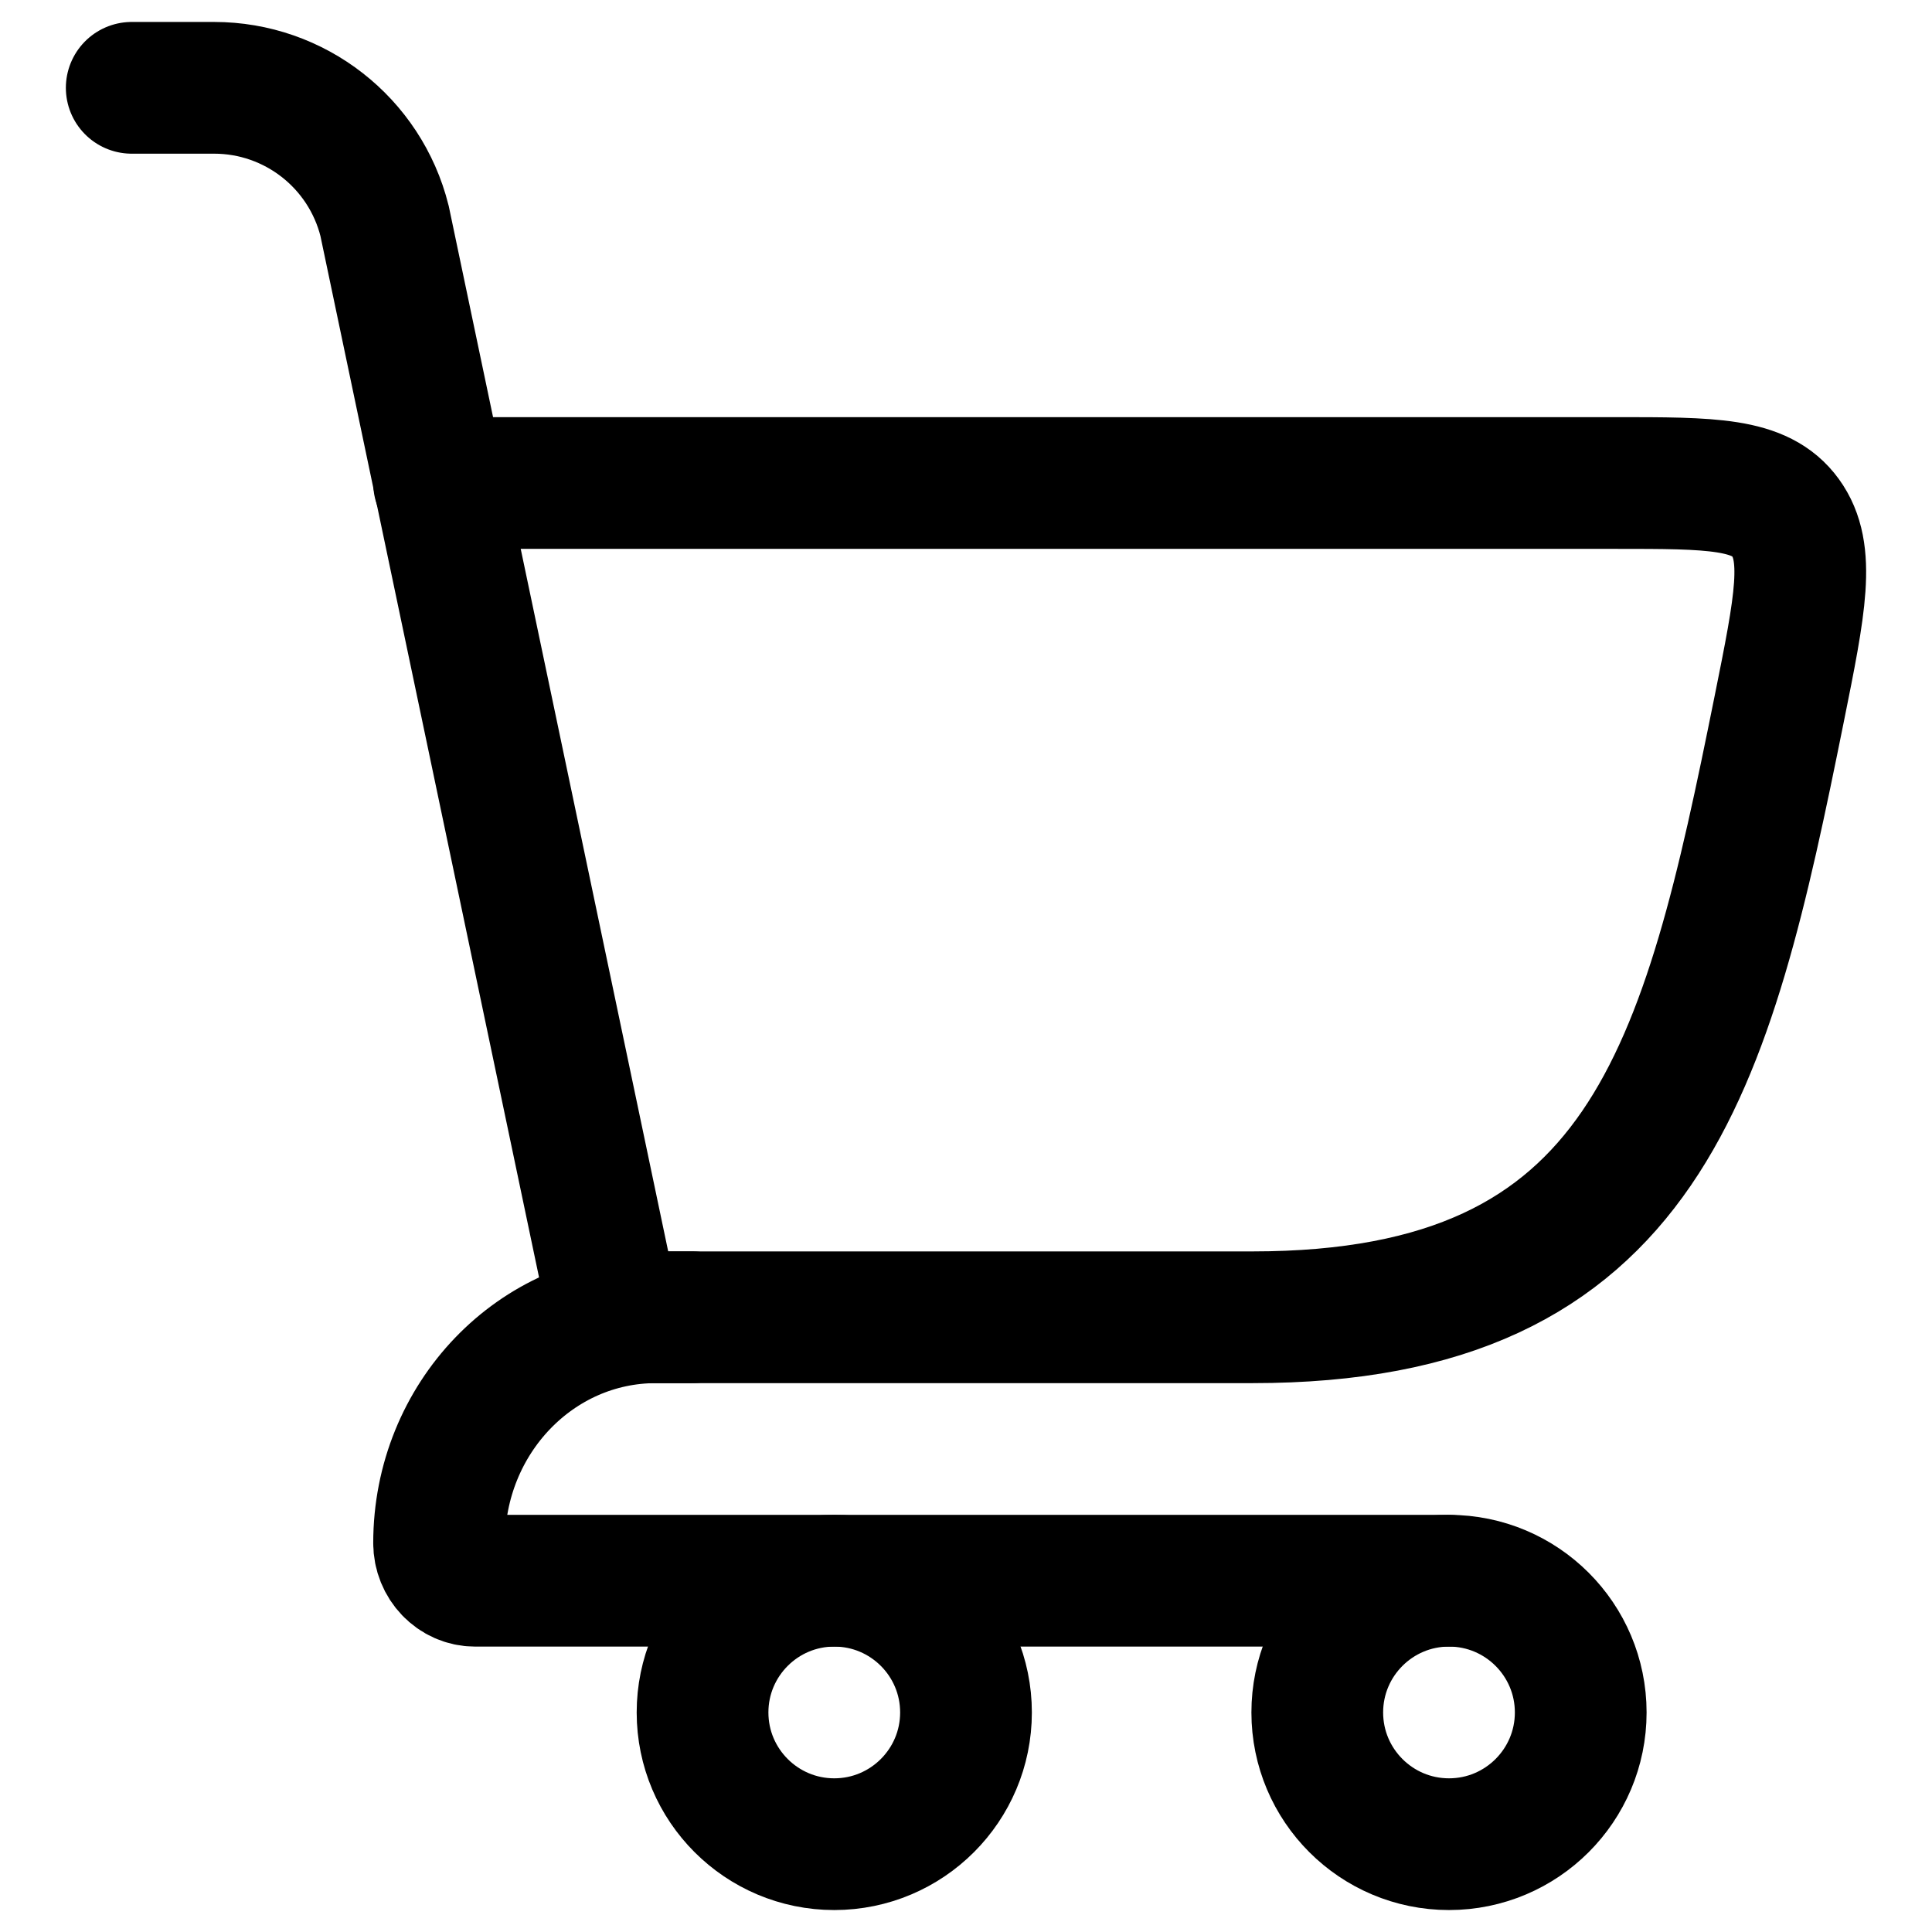
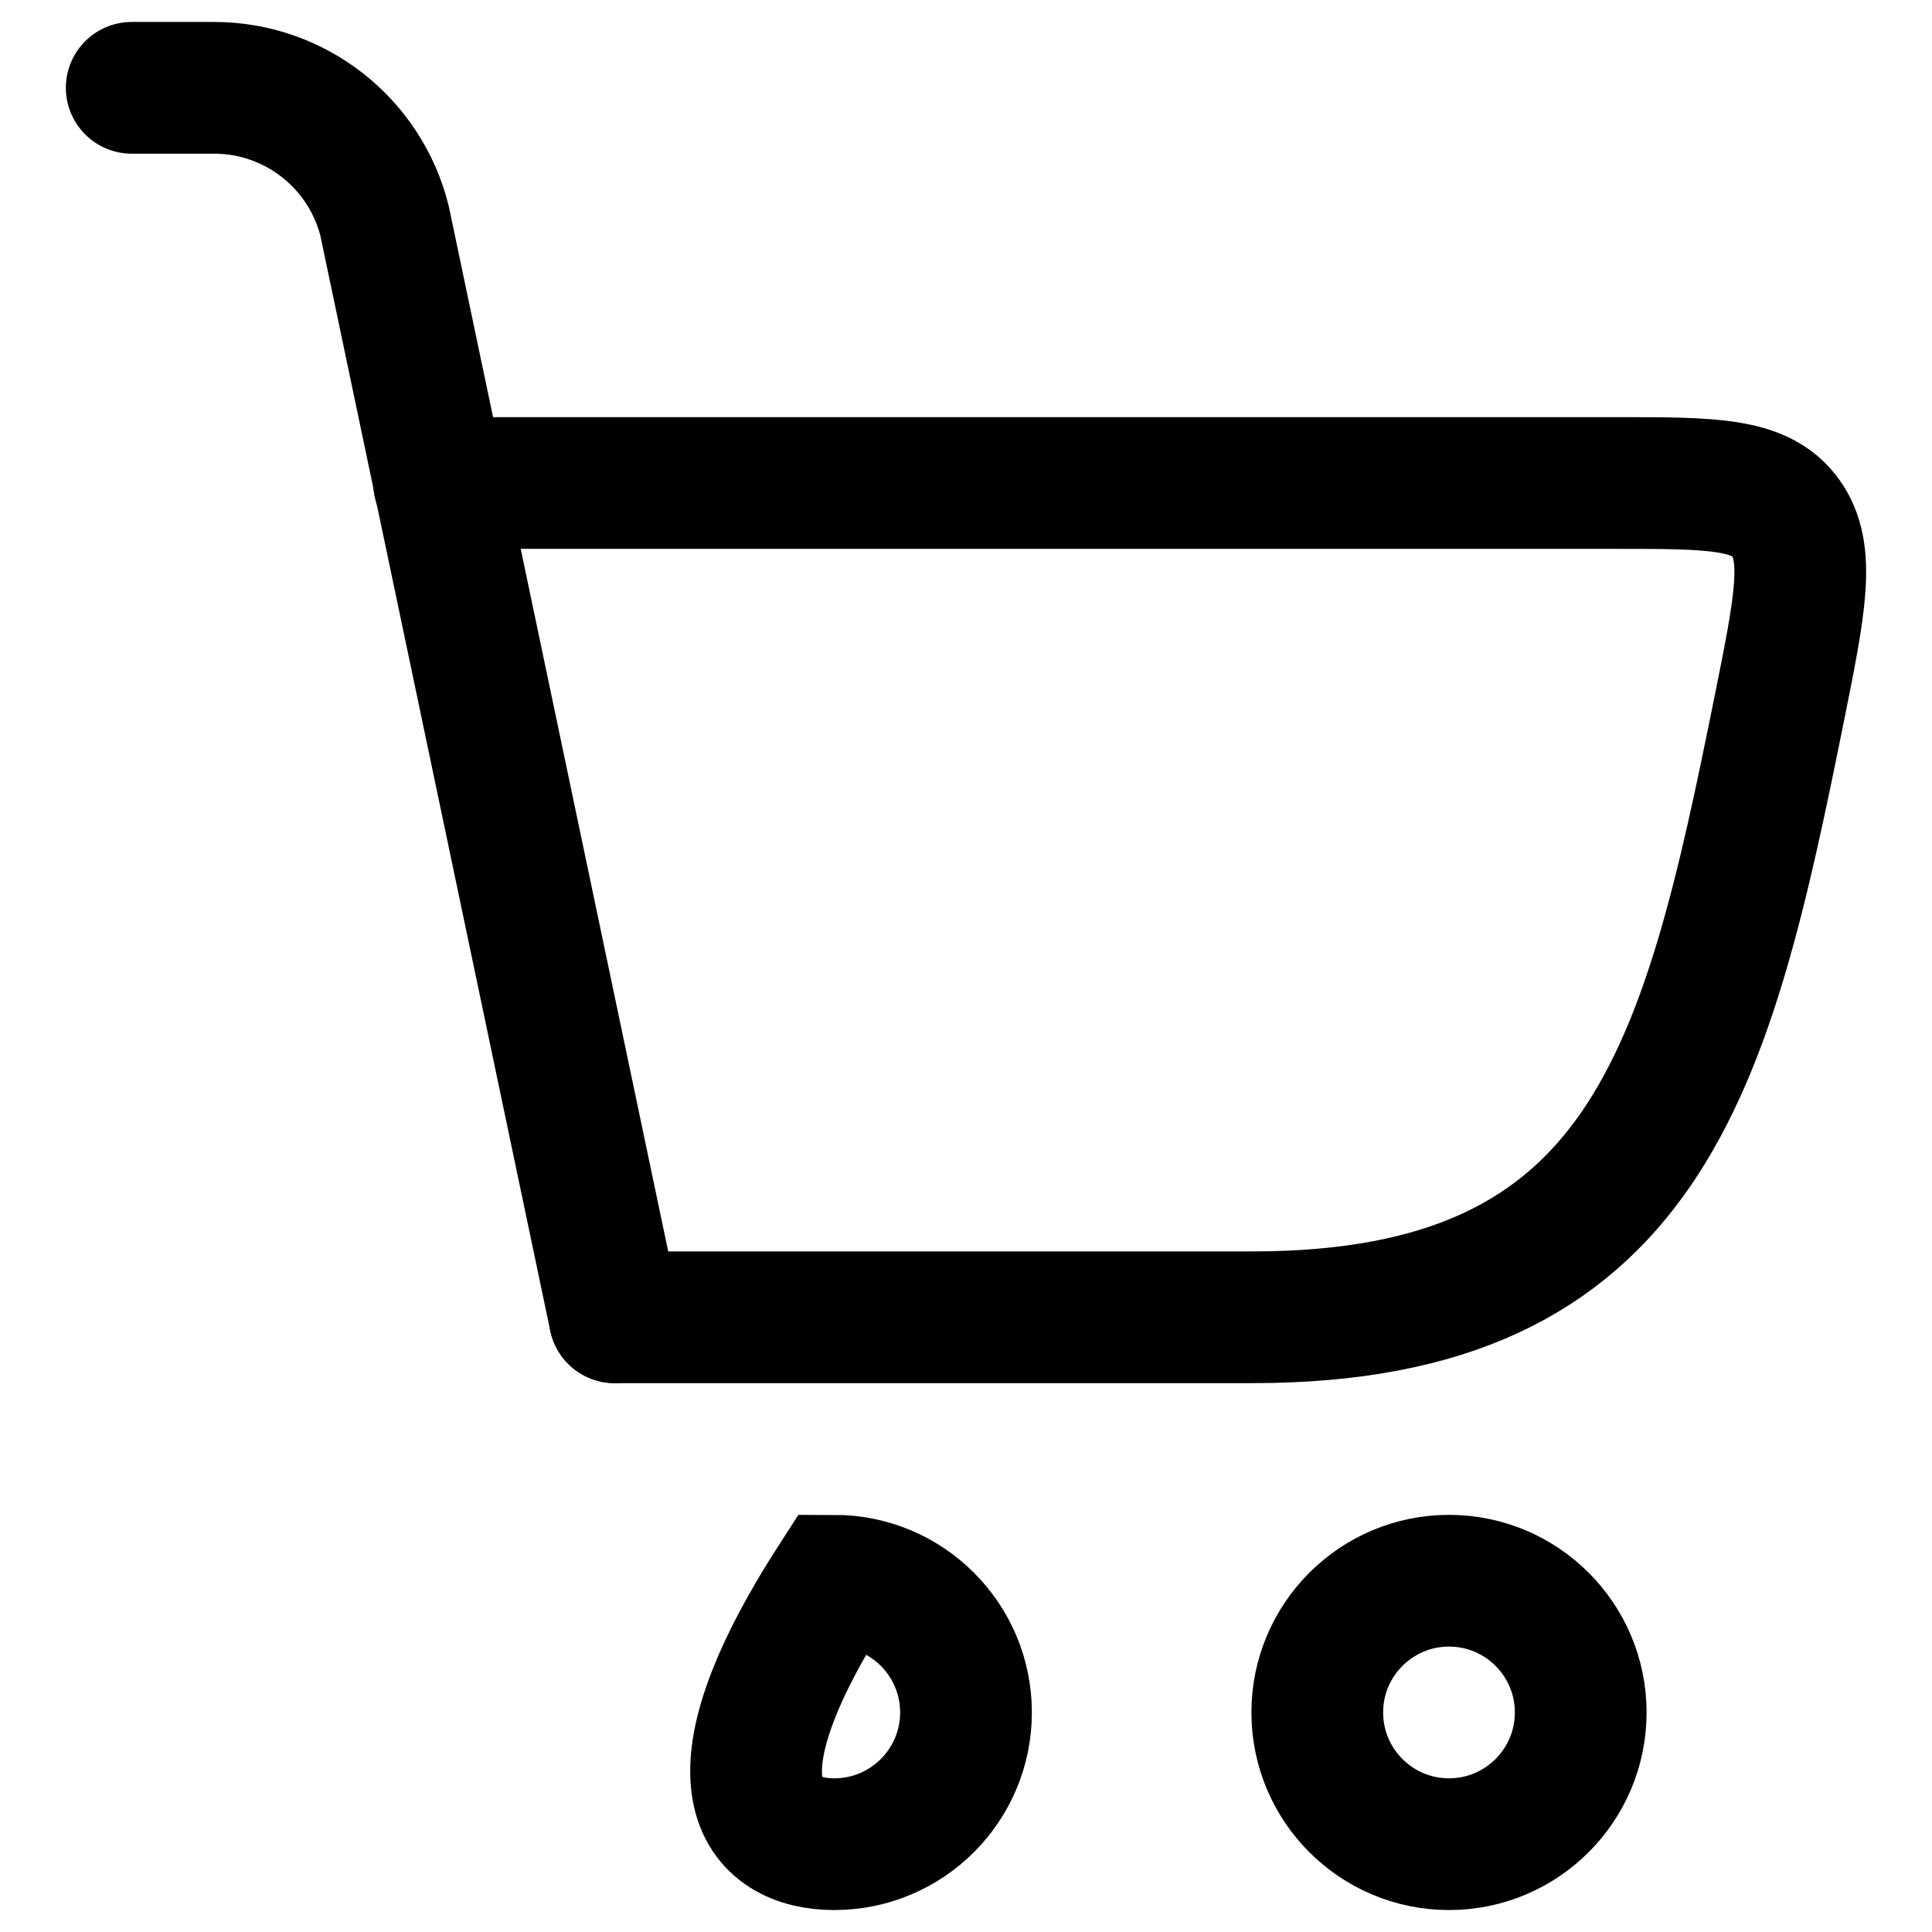
<svg xmlns="http://www.w3.org/2000/svg" width="22" height="22" viewBox="0 0 22 22" fill="none">
  <path d="M7 15H14.263C18.751 15 19.433 12.181 20.261 8.069C20.5 6.883 20.619 6.29 20.332 5.895C20.045 5.5 19.495 5.5 18.394 5.5H5" stroke="black" stroke-width="1.5" stroke-linecap="round" />
  <path d="M7 15L4.379 2.515C4.156 1.625 3.356 1 2.438 1H1.5" stroke="black" stroke-width="1.5" stroke-linecap="round" />
-   <path d="M7.88 15H7.469C6.105 15 5 16.151 5 17.571C5 17.808 5.184 18 5.411 18H16.5" stroke="black" stroke-width="1.5" stroke-linecap="round" stroke-linejoin="round" />
-   <path d="M9.5 21C10.328 21 11 20.328 11 19.5C11 18.672 10.328 18 9.5 18C8.672 18 8 18.672 8 19.5C8 20.328 8.672 21 9.5 21Z" stroke="black" stroke-width="1.5" />
+   <path d="M9.5 21C10.328 21 11 20.328 11 19.5C11 18.672 10.328 18 9.5 18C8 20.328 8.672 21 9.5 21Z" stroke="black" stroke-width="1.5" />
  <path d="M16.5 21C17.328 21 18 20.328 18 19.5C18 18.672 17.328 18 16.5 18C15.672 18 15 18.672 15 19.5C15 20.328 15.672 21 16.5 21Z" stroke="black" stroke-width="1.5" />
</svg>